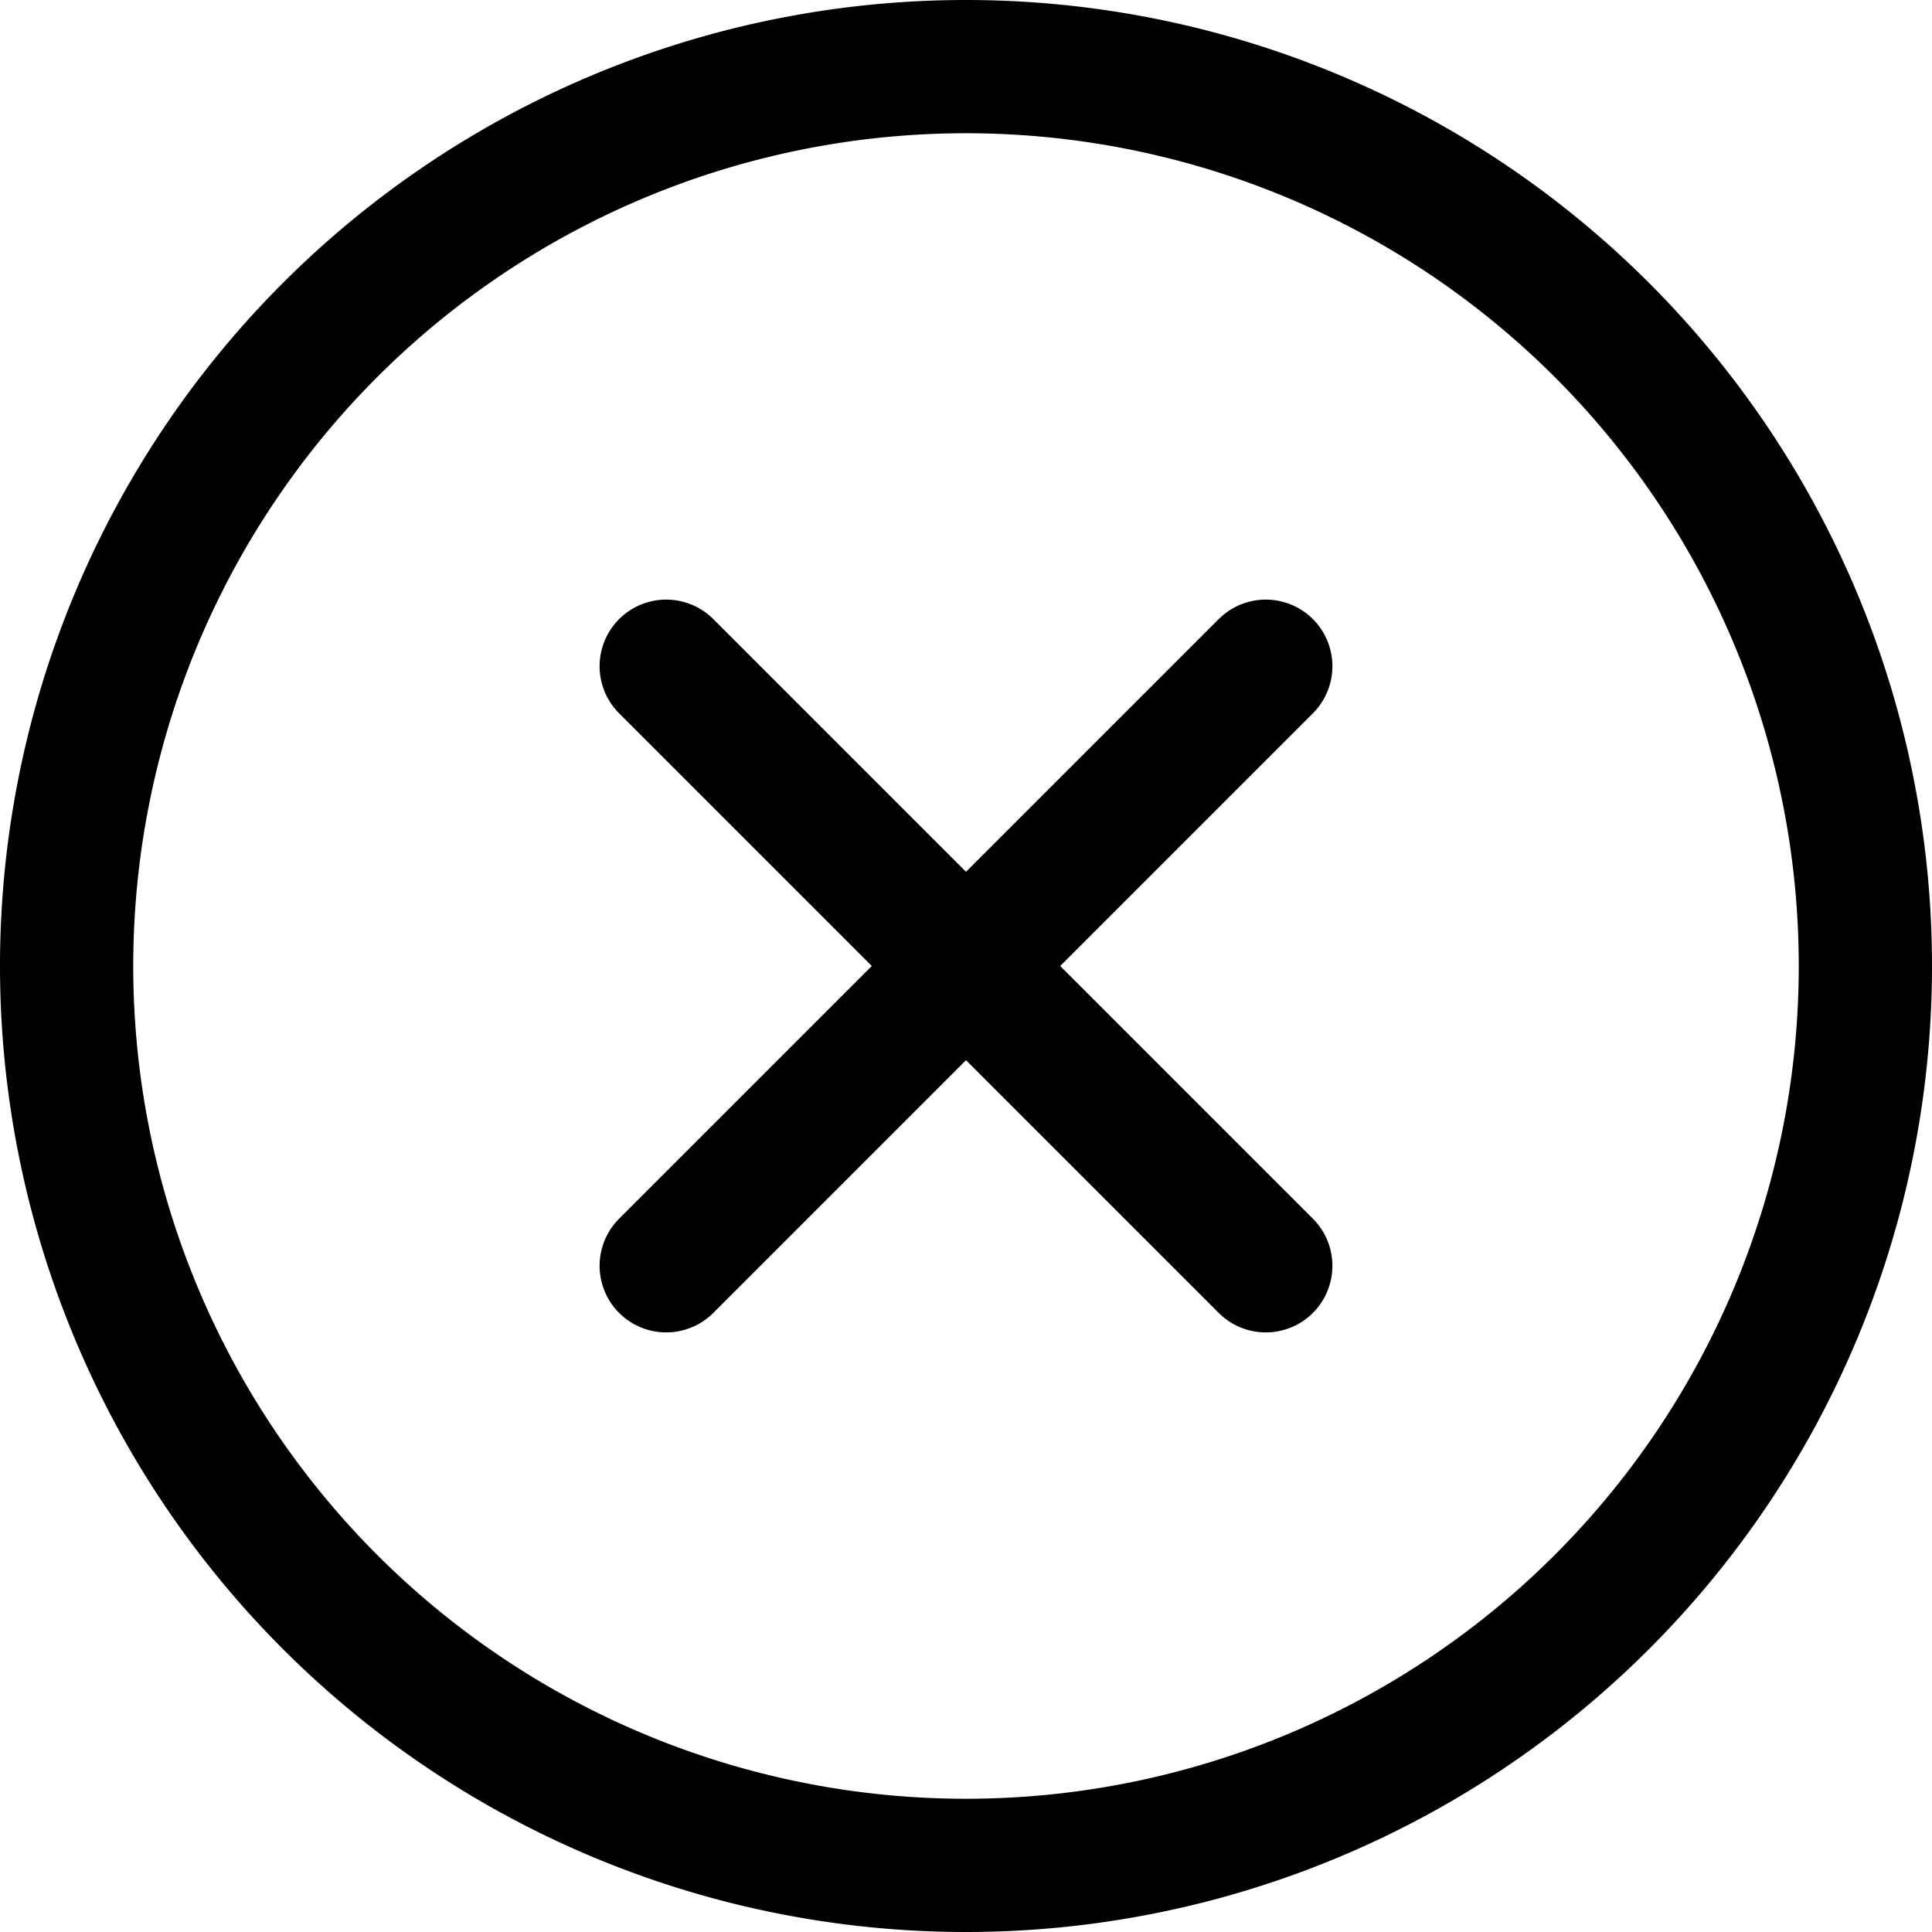
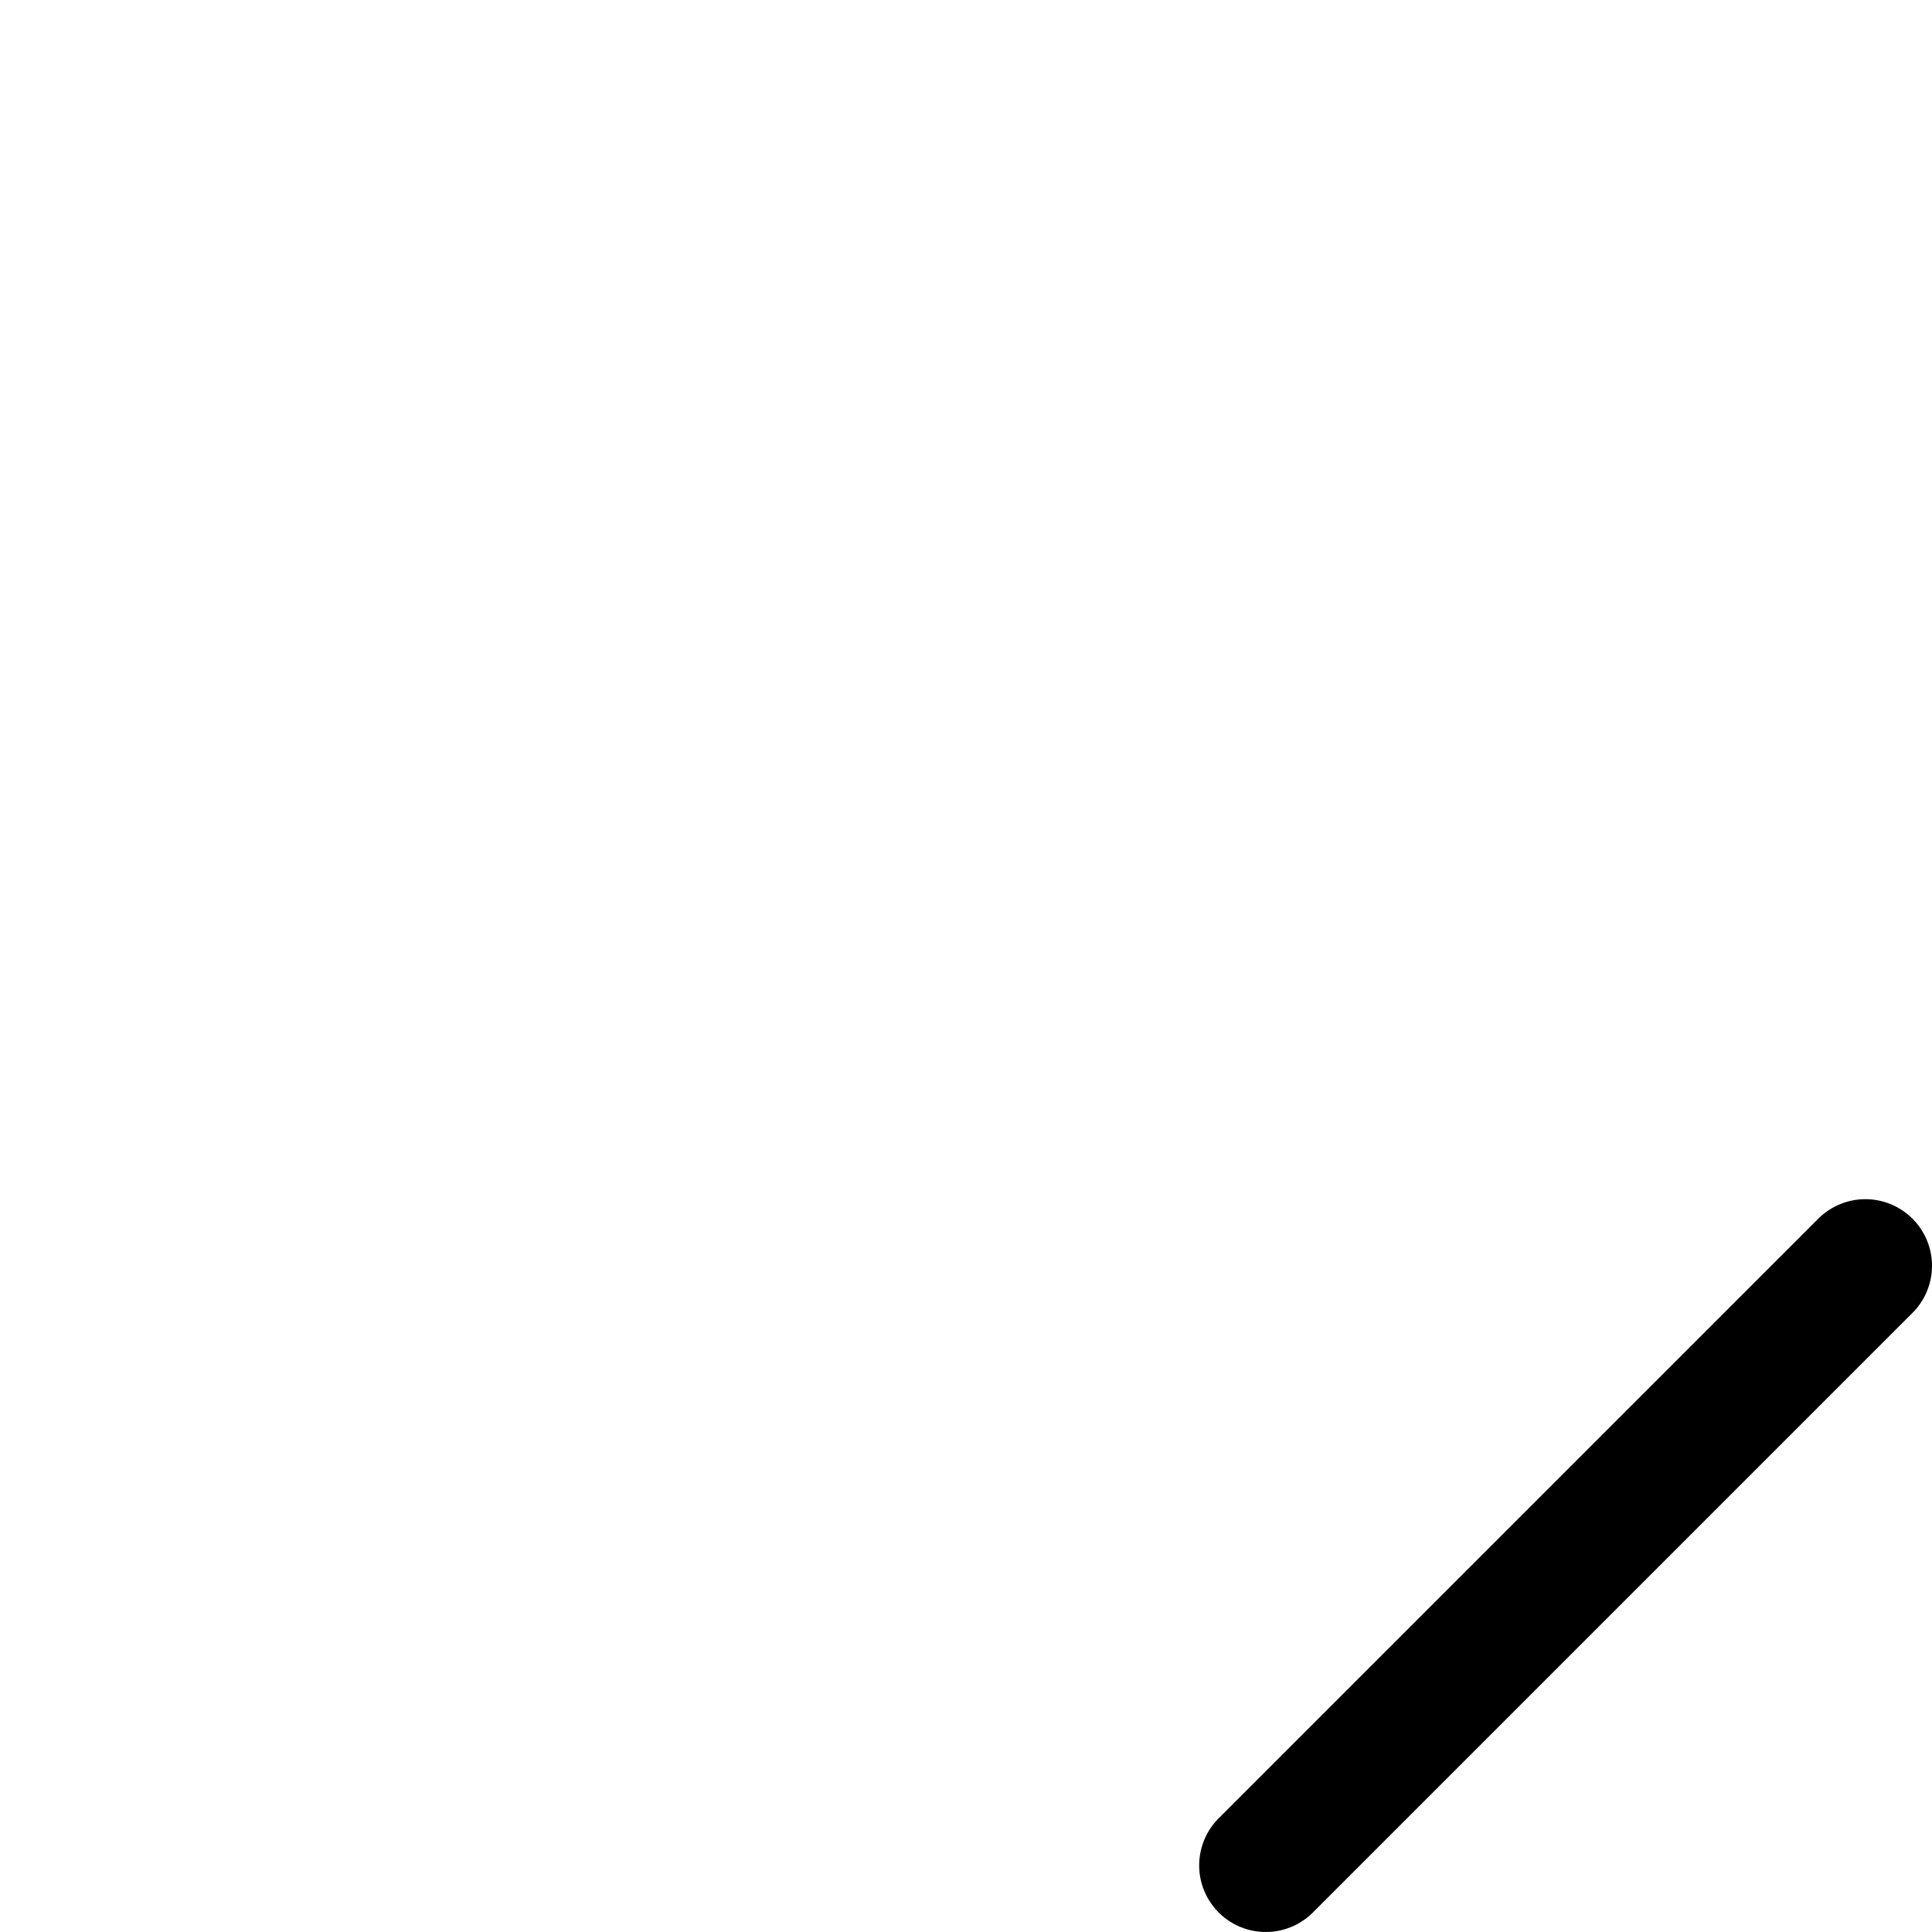
<svg xmlns="http://www.w3.org/2000/svg" width="29" height="29" viewBox="0 0 29 29">
  <g id="Icon_ion-close-circle-outline" data-name="Icon ion-close-circle-outline" transform="translate(-3.5 -3.5)">
-     <path id="Tracciato_240" data-name="Tracciato 240" d="M31.5,18A13.5,13.5,0,1,0,18,31.5,13.5,13.5,0,0,0,31.5,18Z" fill="none" stroke="#000" stroke-miterlimit="10" stroke-width="2" />
-     <path id="Tracciato_241" data-name="Tracciato 241" d="M22.5,22.5l-9-9m0,9,9-9" fill="none" stroke="#000" stroke-linecap="round" stroke-linejoin="round" stroke-width="2" />
+     <path id="Tracciato_241" data-name="Tracciato 241" d="M22.5,22.5m0,9,9-9" fill="none" stroke="#000" stroke-linecap="round" stroke-linejoin="round" stroke-width="2" />
  </g>
</svg>